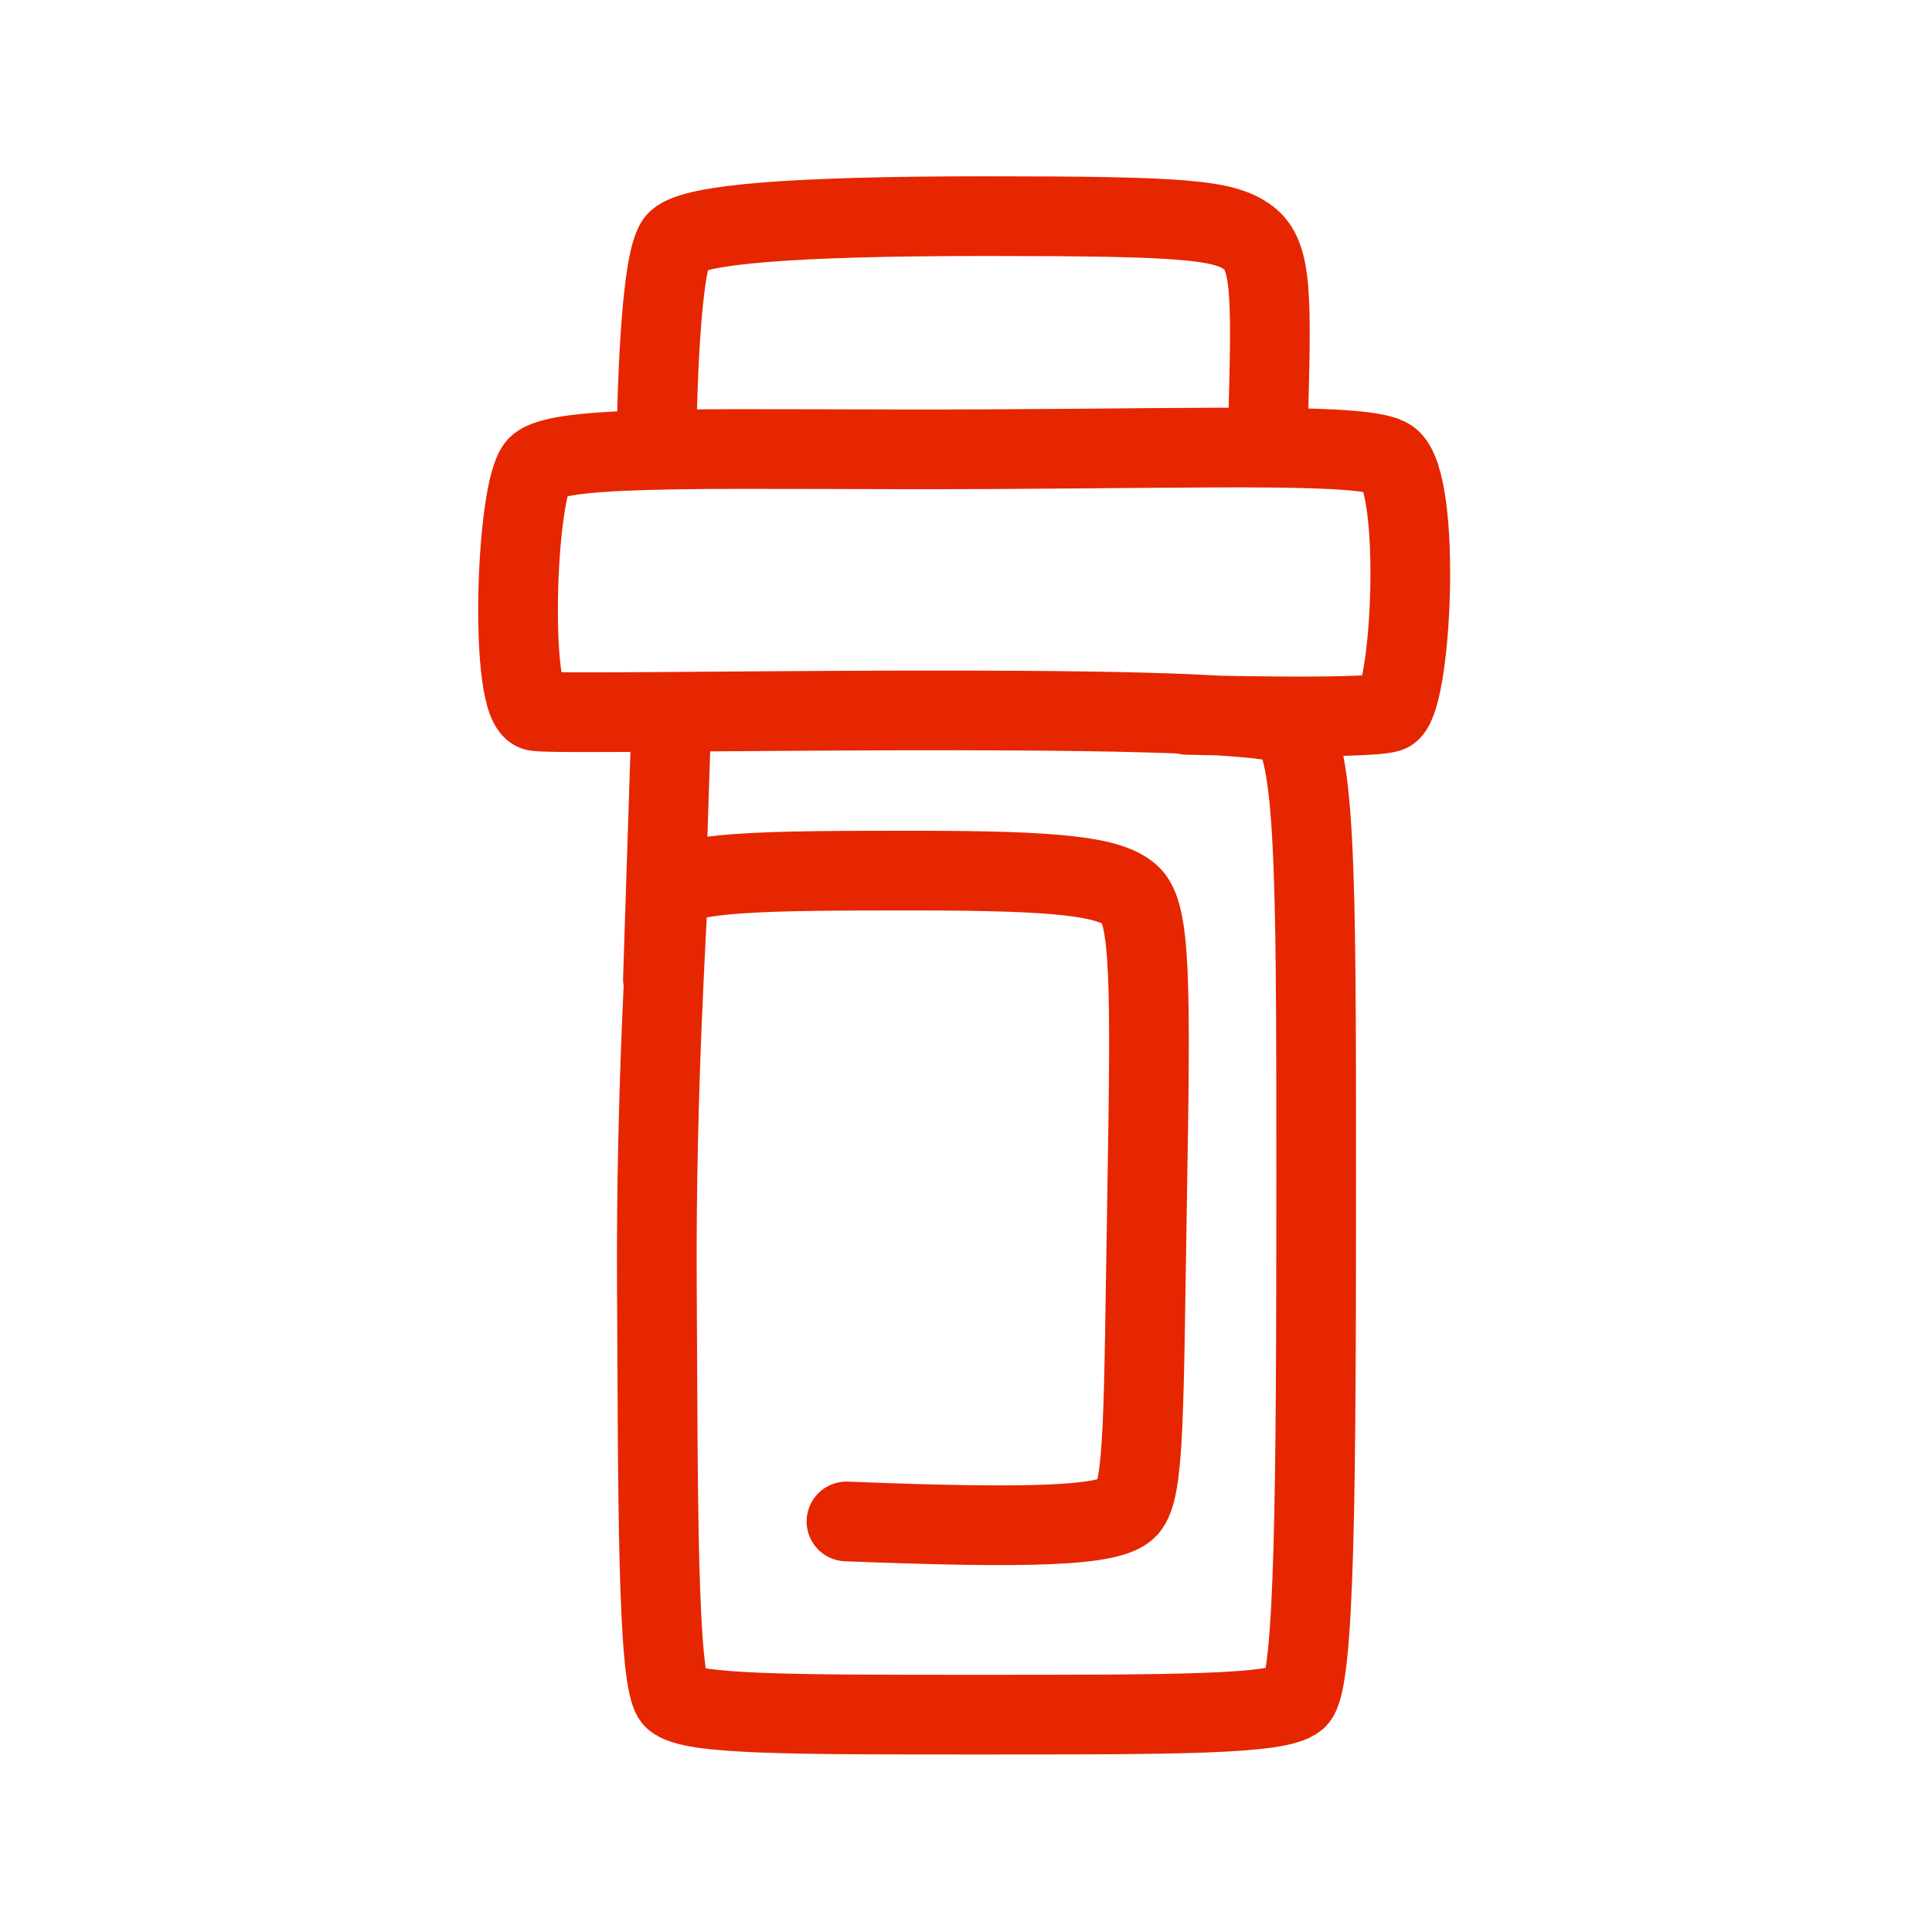
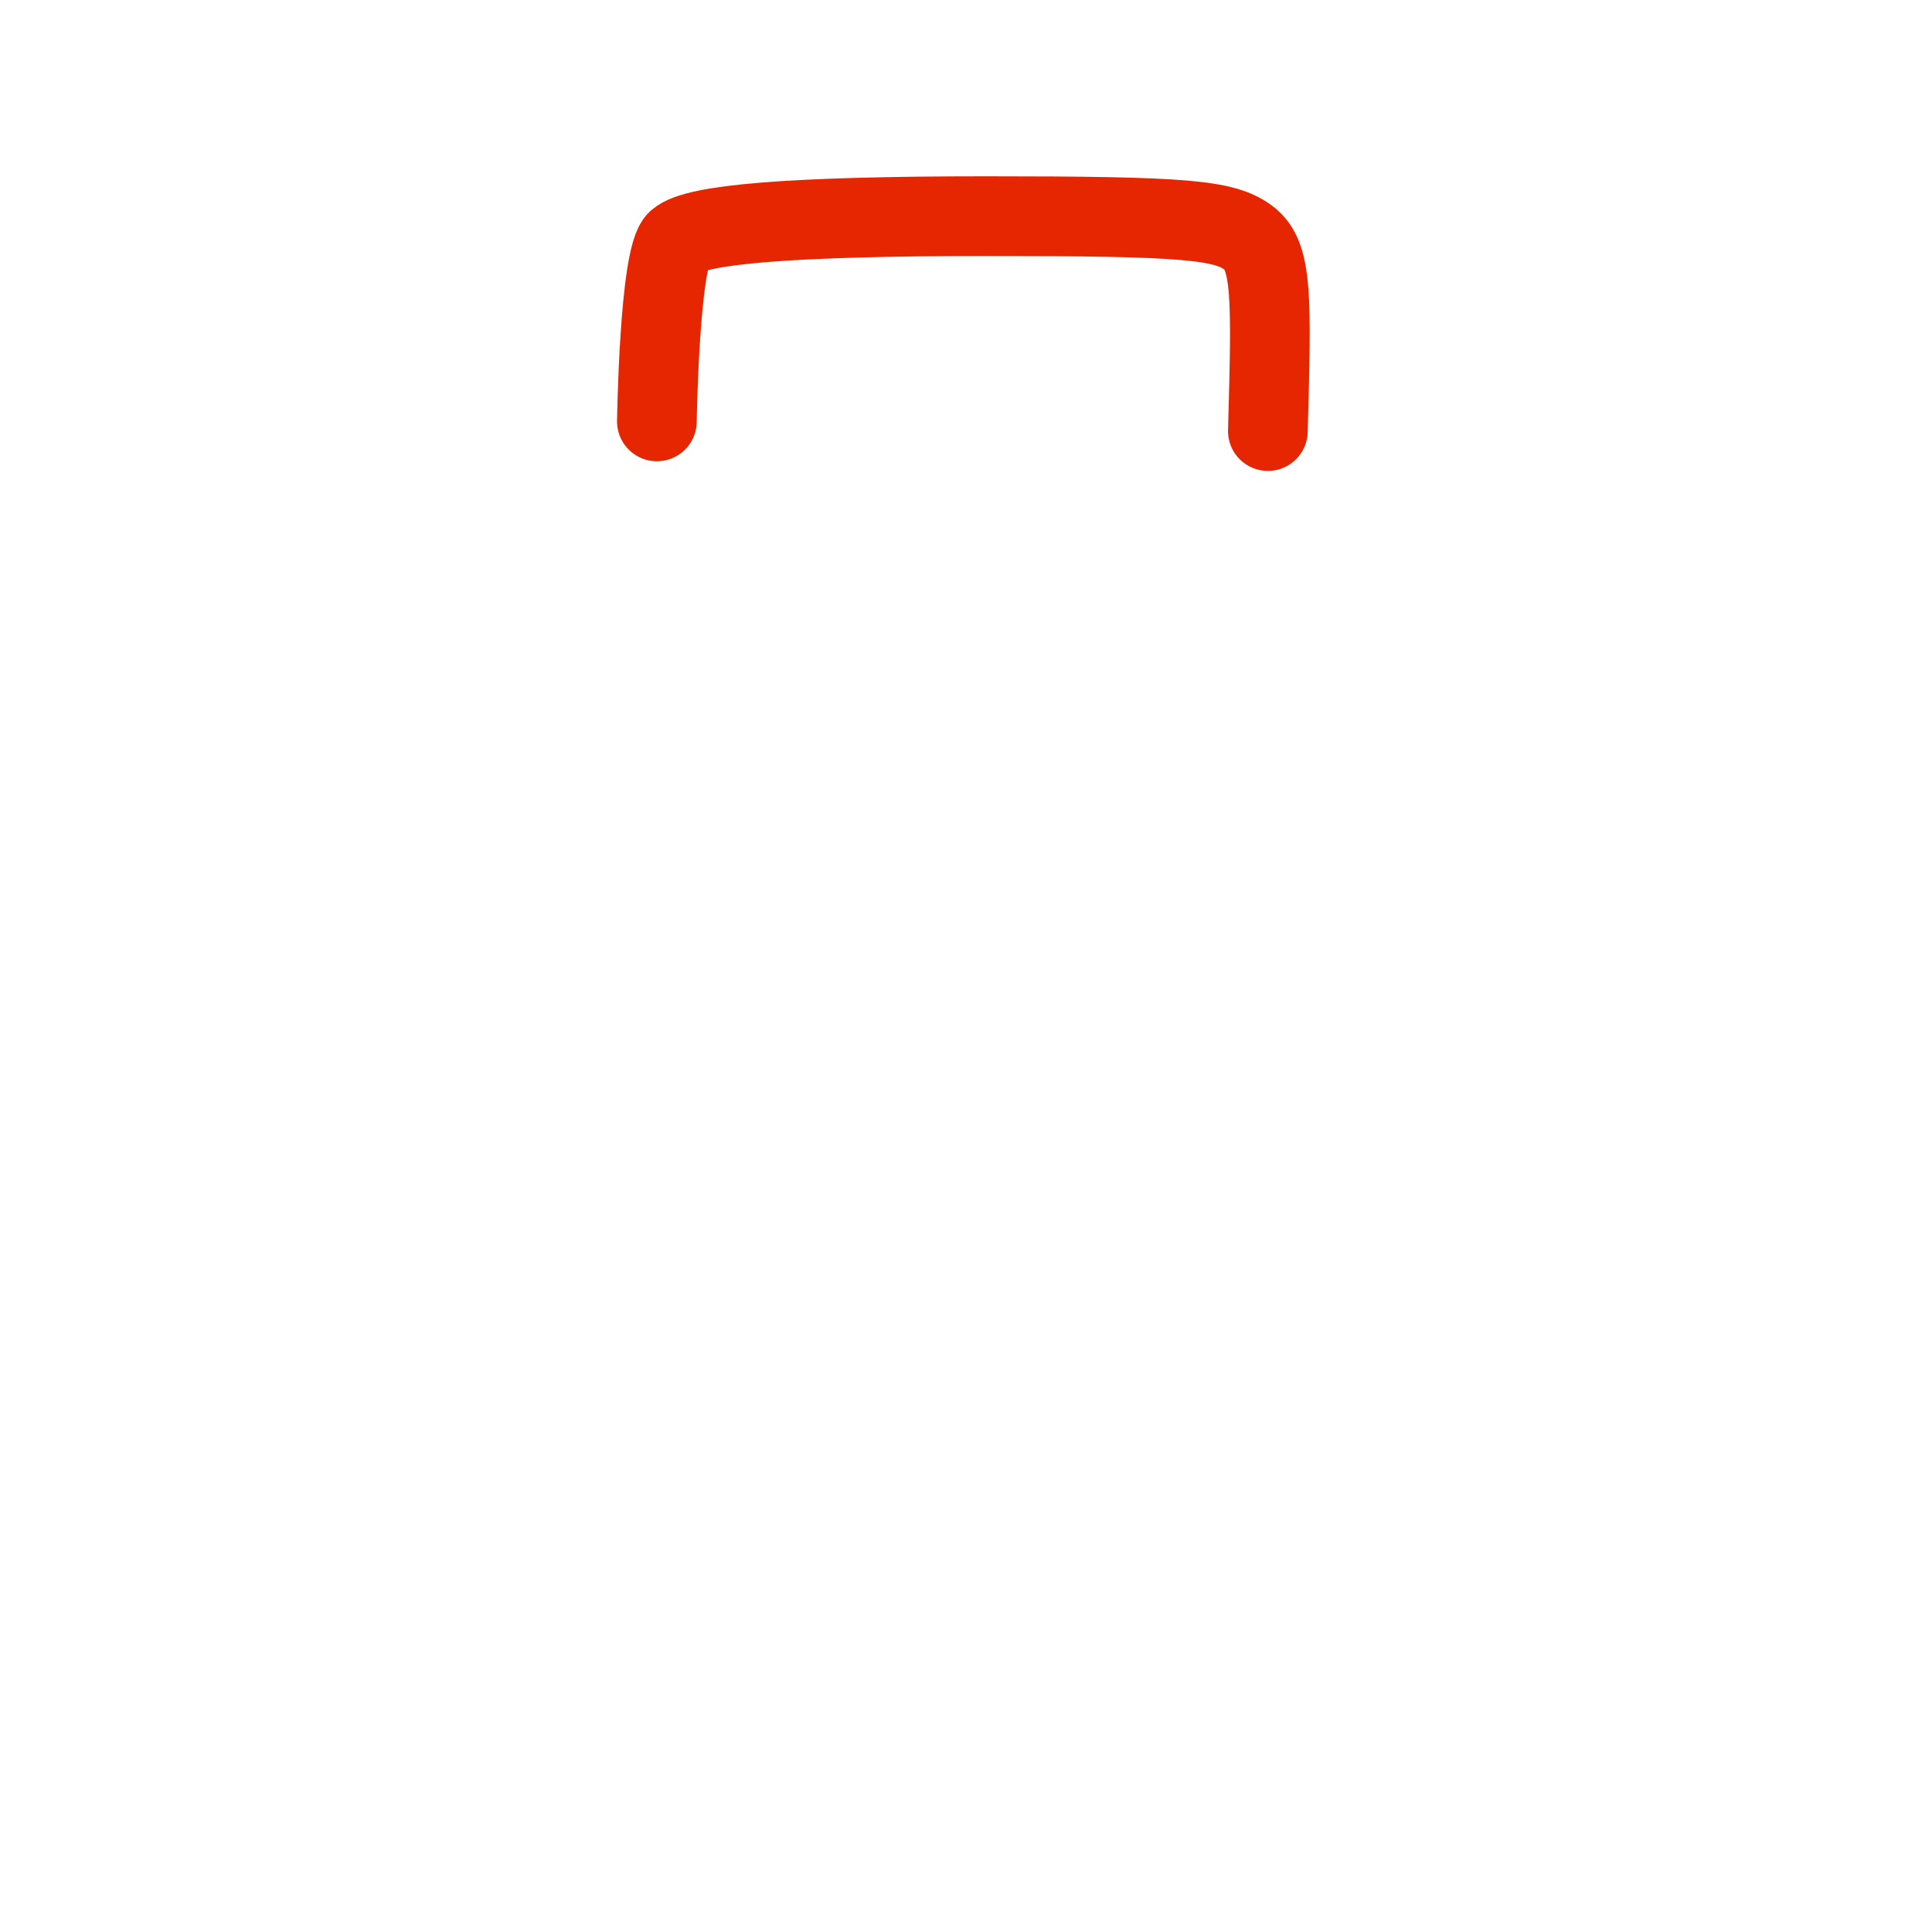
<svg xmlns="http://www.w3.org/2000/svg" version="1.1" id="Layer_1" x="0px" y="0px" viewBox="0 0 160 160" style="enable-background:new 0 0 160 160;" xml:space="preserve">
  <style type="text/css">
	.st0{fill:none;stroke:#E62600;stroke-width:6.6;stroke-linecap:round;stroke-linejoin:round;stroke-miterlimit:10;}
	.st1{fill:none;}
</style>
  <g>
    <g>
      <path class="st0" d="M105,35.7c0.3-11,0.4-14.5-1.6-16c-2-1.5-5.2-1.8-21.7-1.8s-24.1,0.7-25.6,2c-1.5,1.3-1.7,15-1.7,15" />
-       <path class="st0" d="M70.1,126c15.3,0.6,21.9,0.4,23.3-1.1c1.4-1.5,1.3-8,1.6-25.8s0.3-23.5-1.4-25c-1.7-1.5-5.8-2-17.8-2    s-20.4,0-20.5,2.1c0,1.5-1,15.8-0.9,32.4c0.1,16.6,0,32.8,1.4,34.1s9.6,1.3,25.2,1.3c16.3,0,24.9,0,26.4-1.3    c1.5-1.3,1.6-17.5,1.6-43.1s0-36.9-2.7-37.7c-6.2-1.9-59.1-0.6-61.9-1c-2.3-0.3-1.7-18.4,0.1-20.3c1.9-1.9,16.2-1.3,37.5-1.4    c19.4-0.1,31.3-0.5,33.1,0.8c2.7,2,1.8,20.4-0.1,21s-16.7,0.2-16.7,0.2" />
-       <line class="st0" x1="55.6" y1="59.5" x2="54.9" y2="81.1" />
    </g>
-     <rect class="st1" width="160" height="160" />
  </g>
</svg>